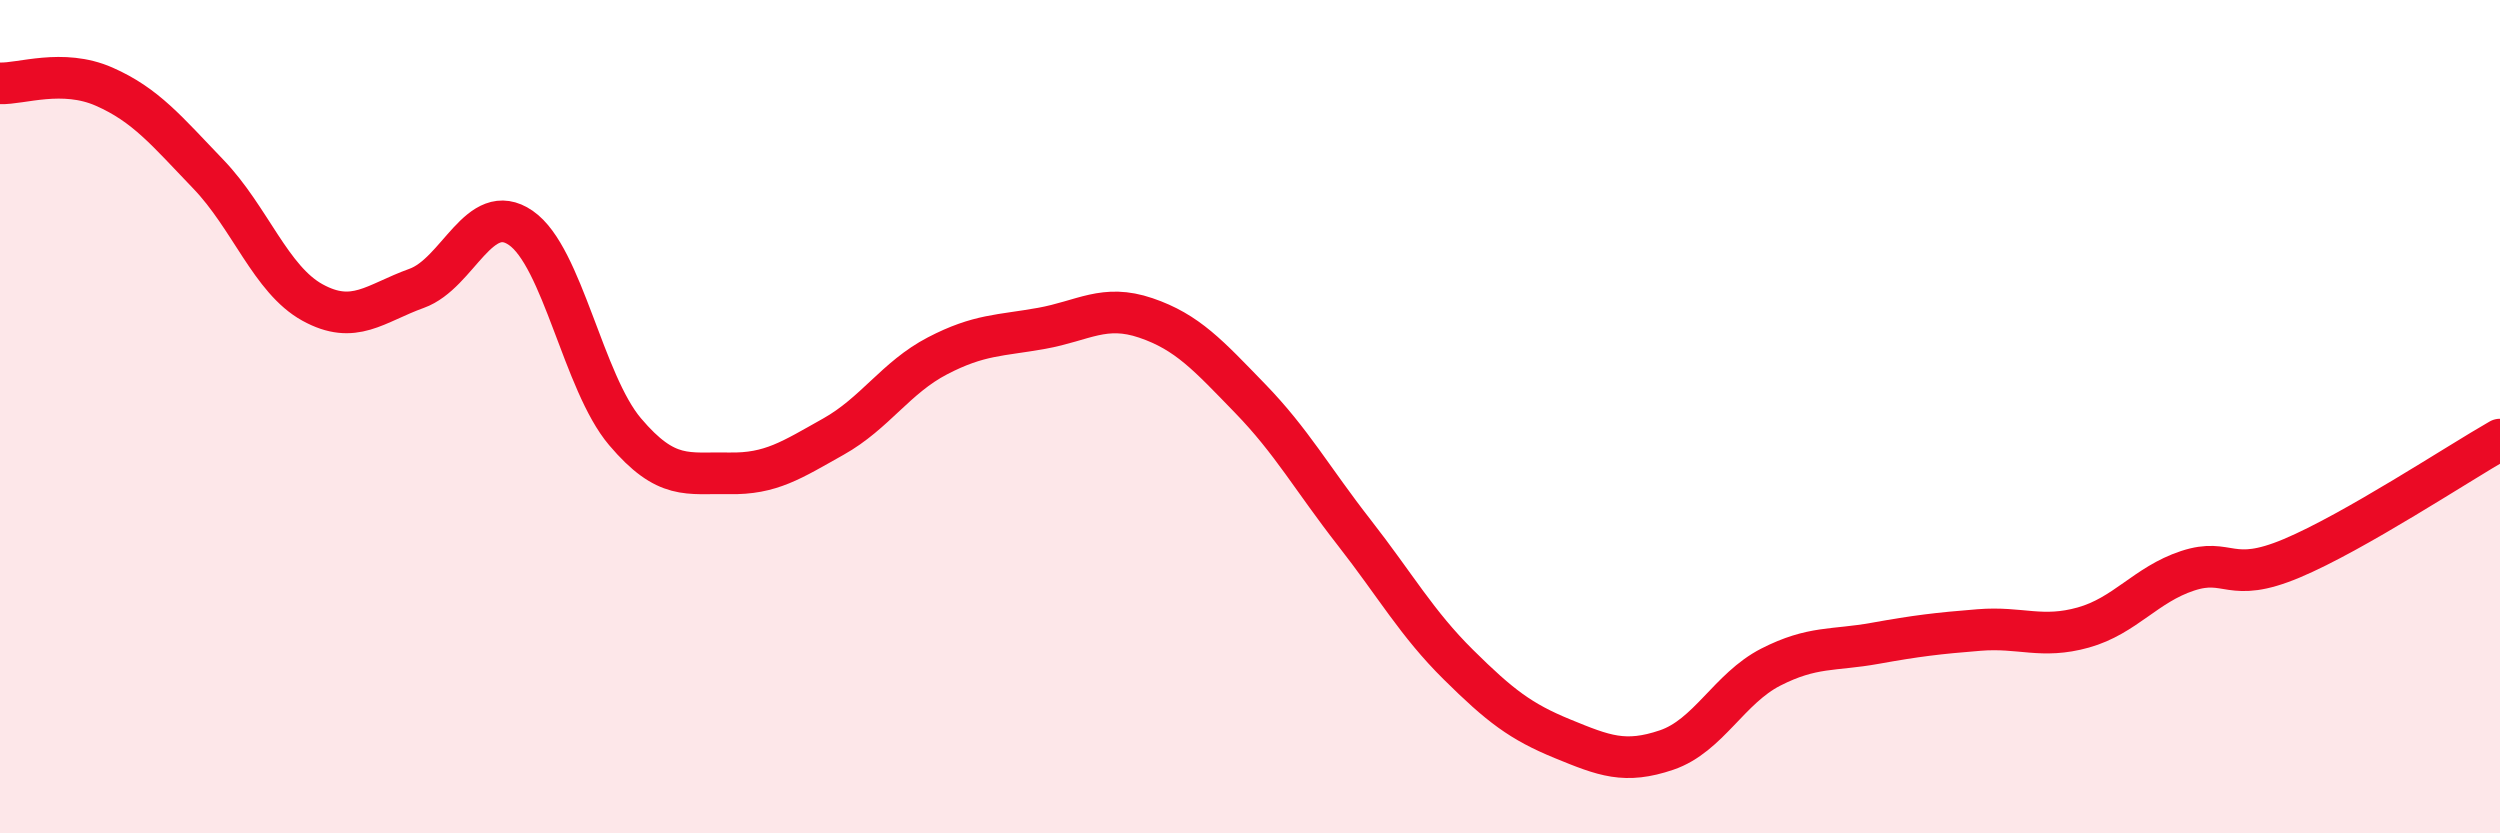
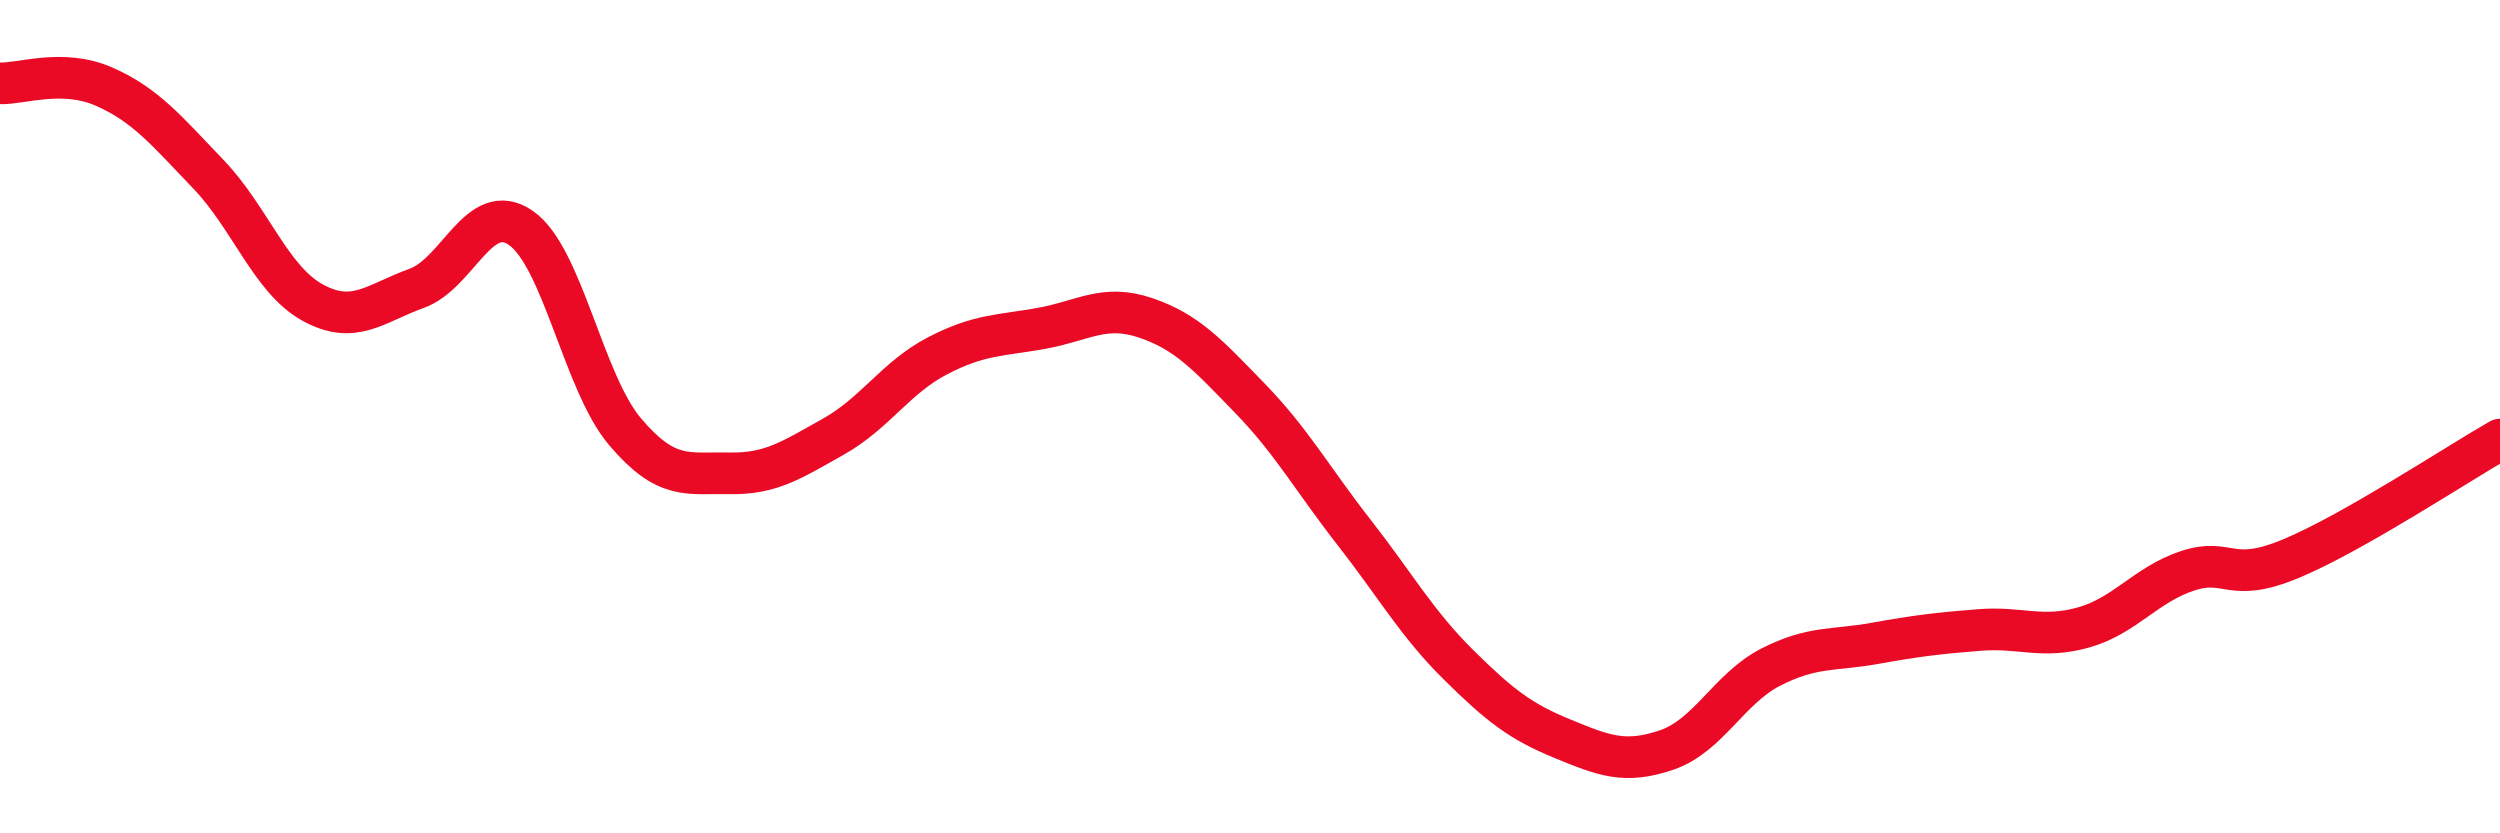
<svg xmlns="http://www.w3.org/2000/svg" width="60" height="20" viewBox="0 0 60 20">
-   <path d="M 0,2 C 0.5,2.02 1.5,1.64 2.5,2.08 C 3.5,2.52 4,3.14 5,4.18 C 6,5.22 6.5,6.71 7.5,7.26 C 8.5,7.81 9,7.28 10,6.92 C 11,6.56 11.5,4.78 12.5,5.47 C 13.5,6.16 14,9.18 15,10.36 C 16,11.54 16.5,11.34 17.5,11.36 C 18.5,11.38 19,11.04 20,10.48 C 21,9.92 21.5,9.06 22.5,8.54 C 23.5,8.02 24,8.06 25,7.88 C 26,7.7 26.5,7.29 27.5,7.63 C 28.5,7.97 29,8.53 30,9.56 C 31,10.59 31.5,11.5 32.5,12.78 C 33.5,14.06 34,14.96 35,15.95 C 36,16.94 36.5,17.32 37.5,17.73 C 38.5,18.14 39,18.34 40,18 C 41,17.66 41.5,16.52 42.5,16.01 C 43.5,15.5 44,15.62 45,15.44 C 46,15.26 46.5,15.2 47.5,15.12 C 48.5,15.04 49,15.34 50,15.06 C 51,14.78 51.5,14.03 52.5,13.7 C 53.5,13.37 53.5,14.03 55,13.4 C 56.5,12.77 59,11.12 60,10.55L60 20L0 20Z" fill="#EB0A25" opacity="0.1" stroke-linecap="round" stroke-linejoin="round" />
  <path d="M 0,2 C 0.5,2.02 1.5,1.64 2.5,2.08 C 3.5,2.52 4,3.14 5,4.18 C 6,5.22 6.5,6.71 7.5,7.26 C 8.5,7.81 9,7.28 10,6.92 C 11,6.56 11.5,4.78 12.5,5.47 C 13.5,6.16 14,9.18 15,10.36 C 16,11.54 16.5,11.34 17.5,11.36 C 18.5,11.38 19,11.04 20,10.48 C 21,9.92 21.5,9.06 22.5,8.54 C 23.5,8.02 24,8.06 25,7.88 C 26,7.7 26.5,7.29 27.5,7.63 C 28.5,7.97 29,8.53 30,9.56 C 31,10.59 31.5,11.5 32.5,12.78 C 33.5,14.06 34,14.96 35,15.95 C 36,16.94 36.5,17.32 37.5,17.73 C 38.5,18.14 39,18.34 40,18 C 41,17.66 41.5,16.52 42.5,16.01 C 43.5,15.5 44,15.62 45,15.44 C 46,15.26 46.5,15.2 47.5,15.12 C 48.5,15.04 49,15.34 50,15.06 C 51,14.78 51.5,14.03 52.5,13.7 C 53.5,13.37 53.5,14.03 55,13.4 C 56.5,12.77 59,11.12 60,10.55" stroke="#EB0A25" stroke-width="1" fill="none" stroke-linecap="round" stroke-linejoin="round" />
</svg>